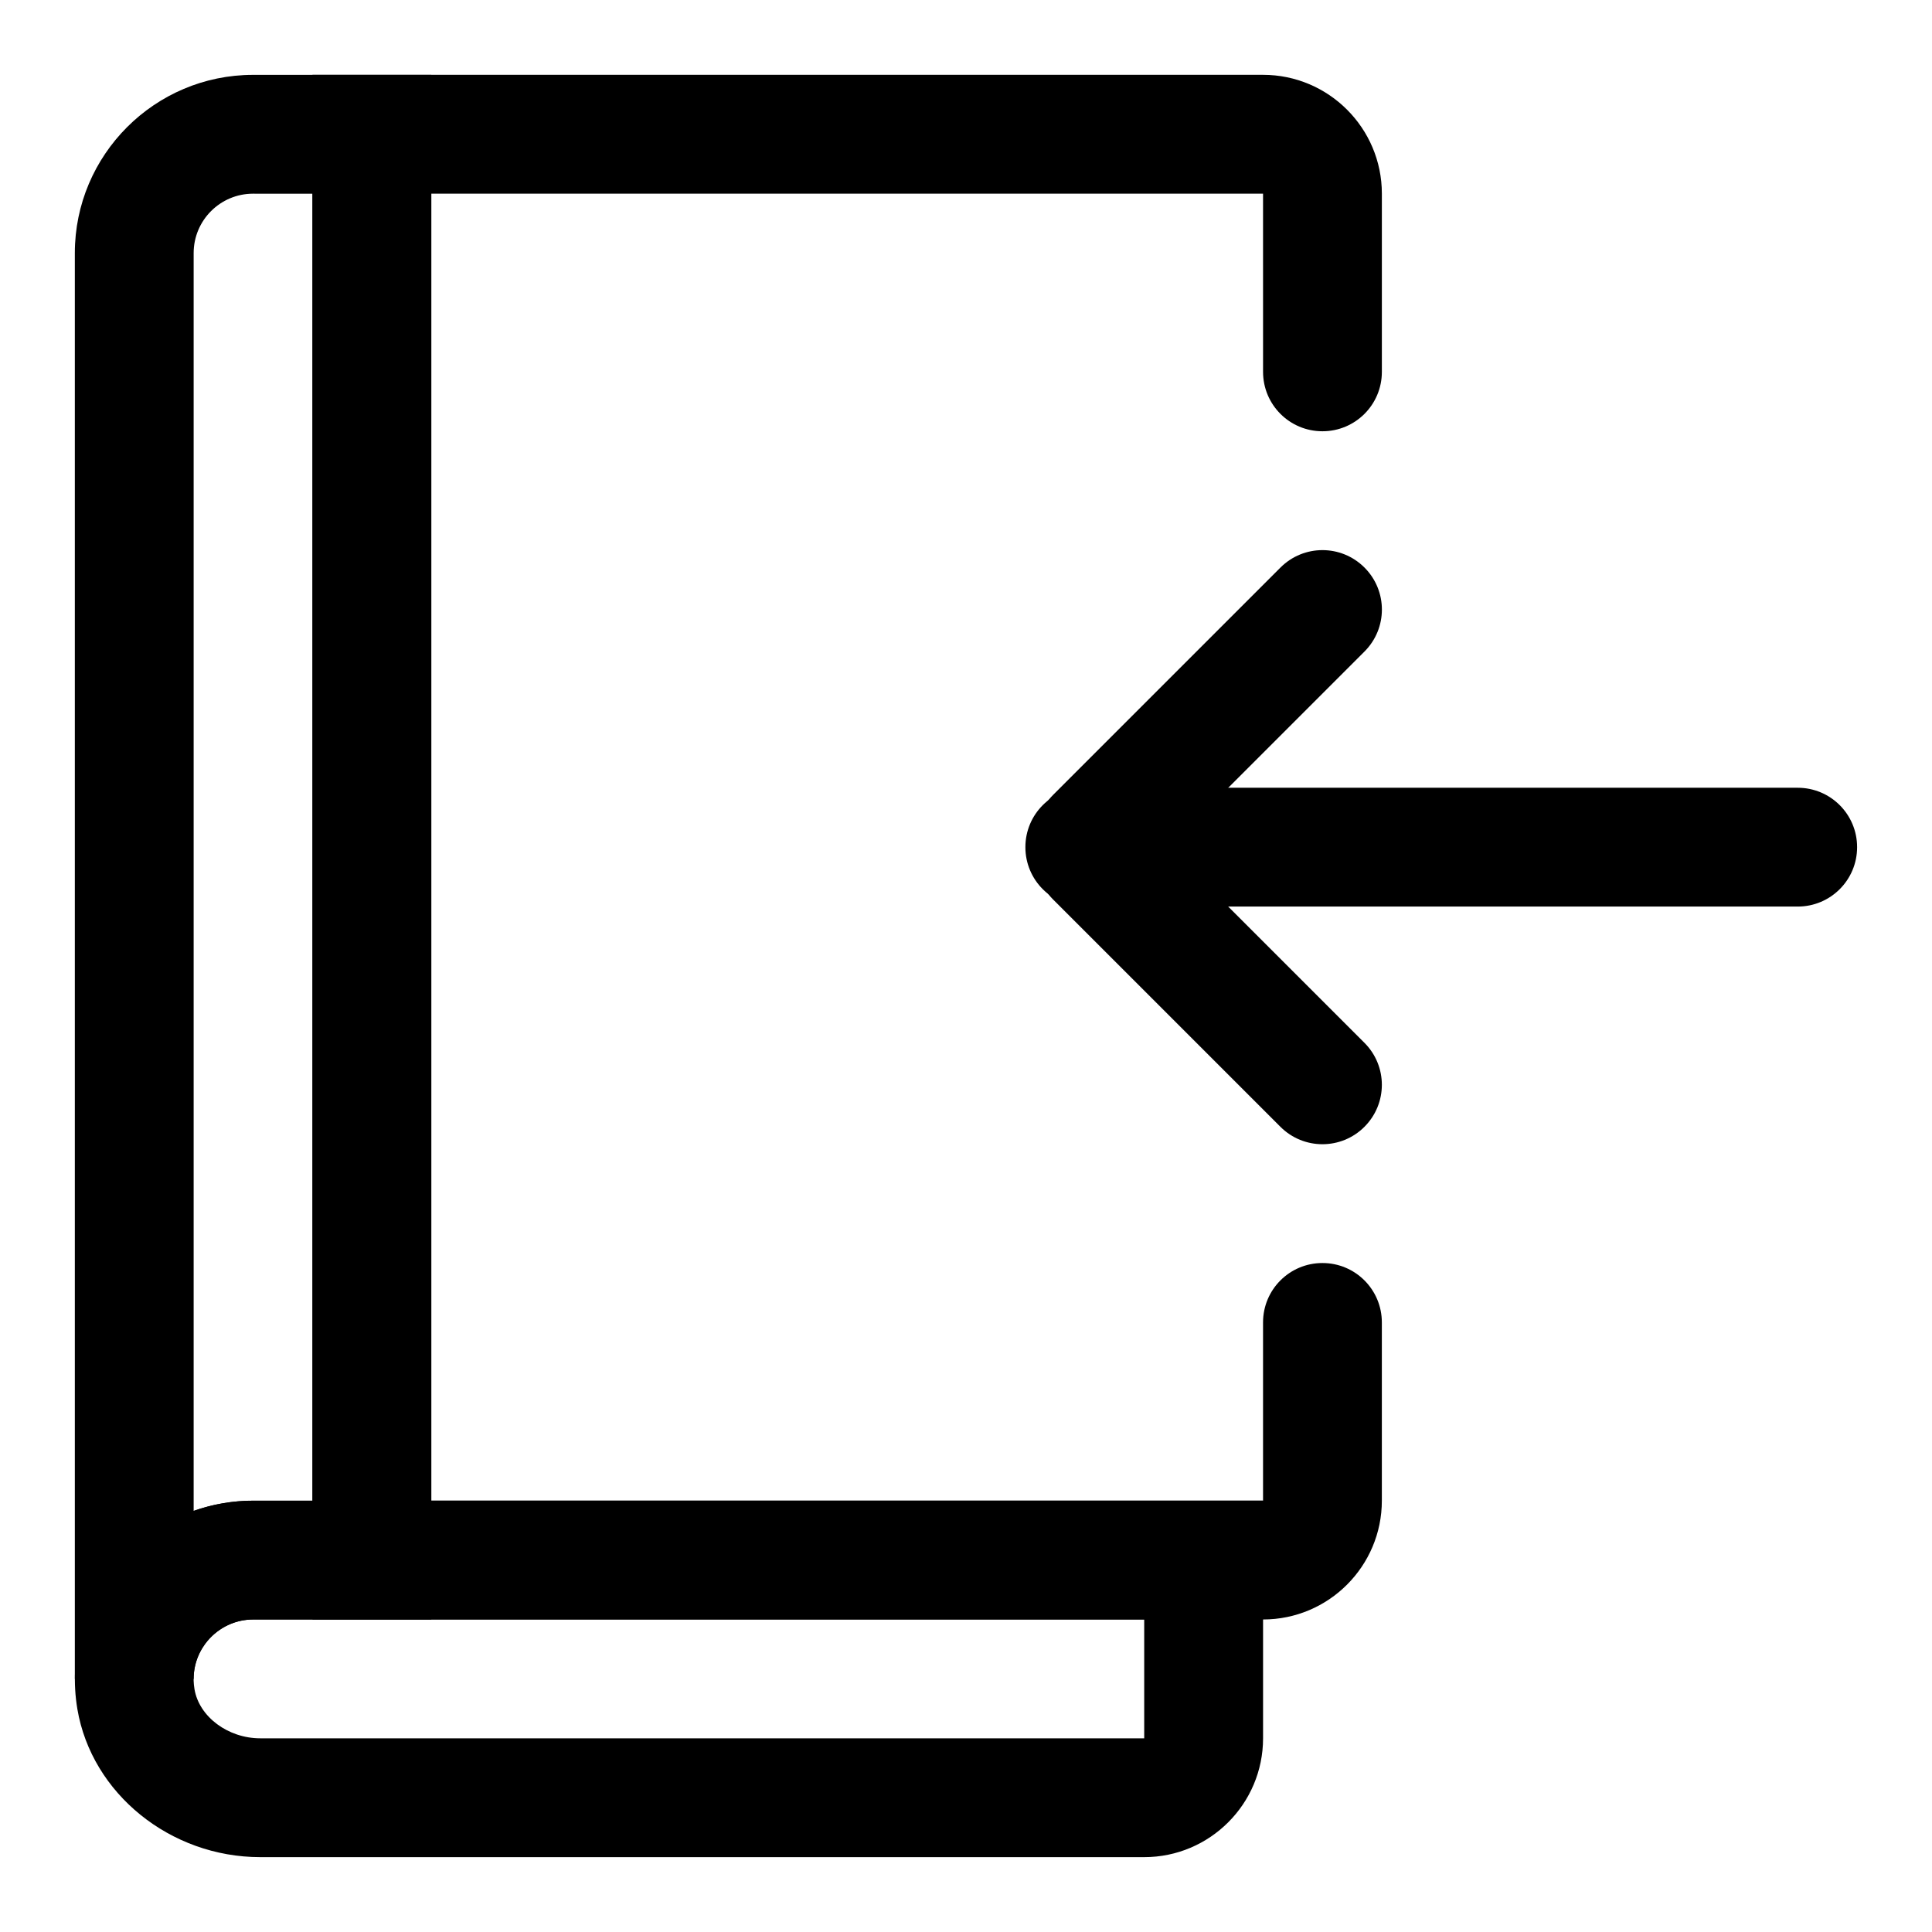
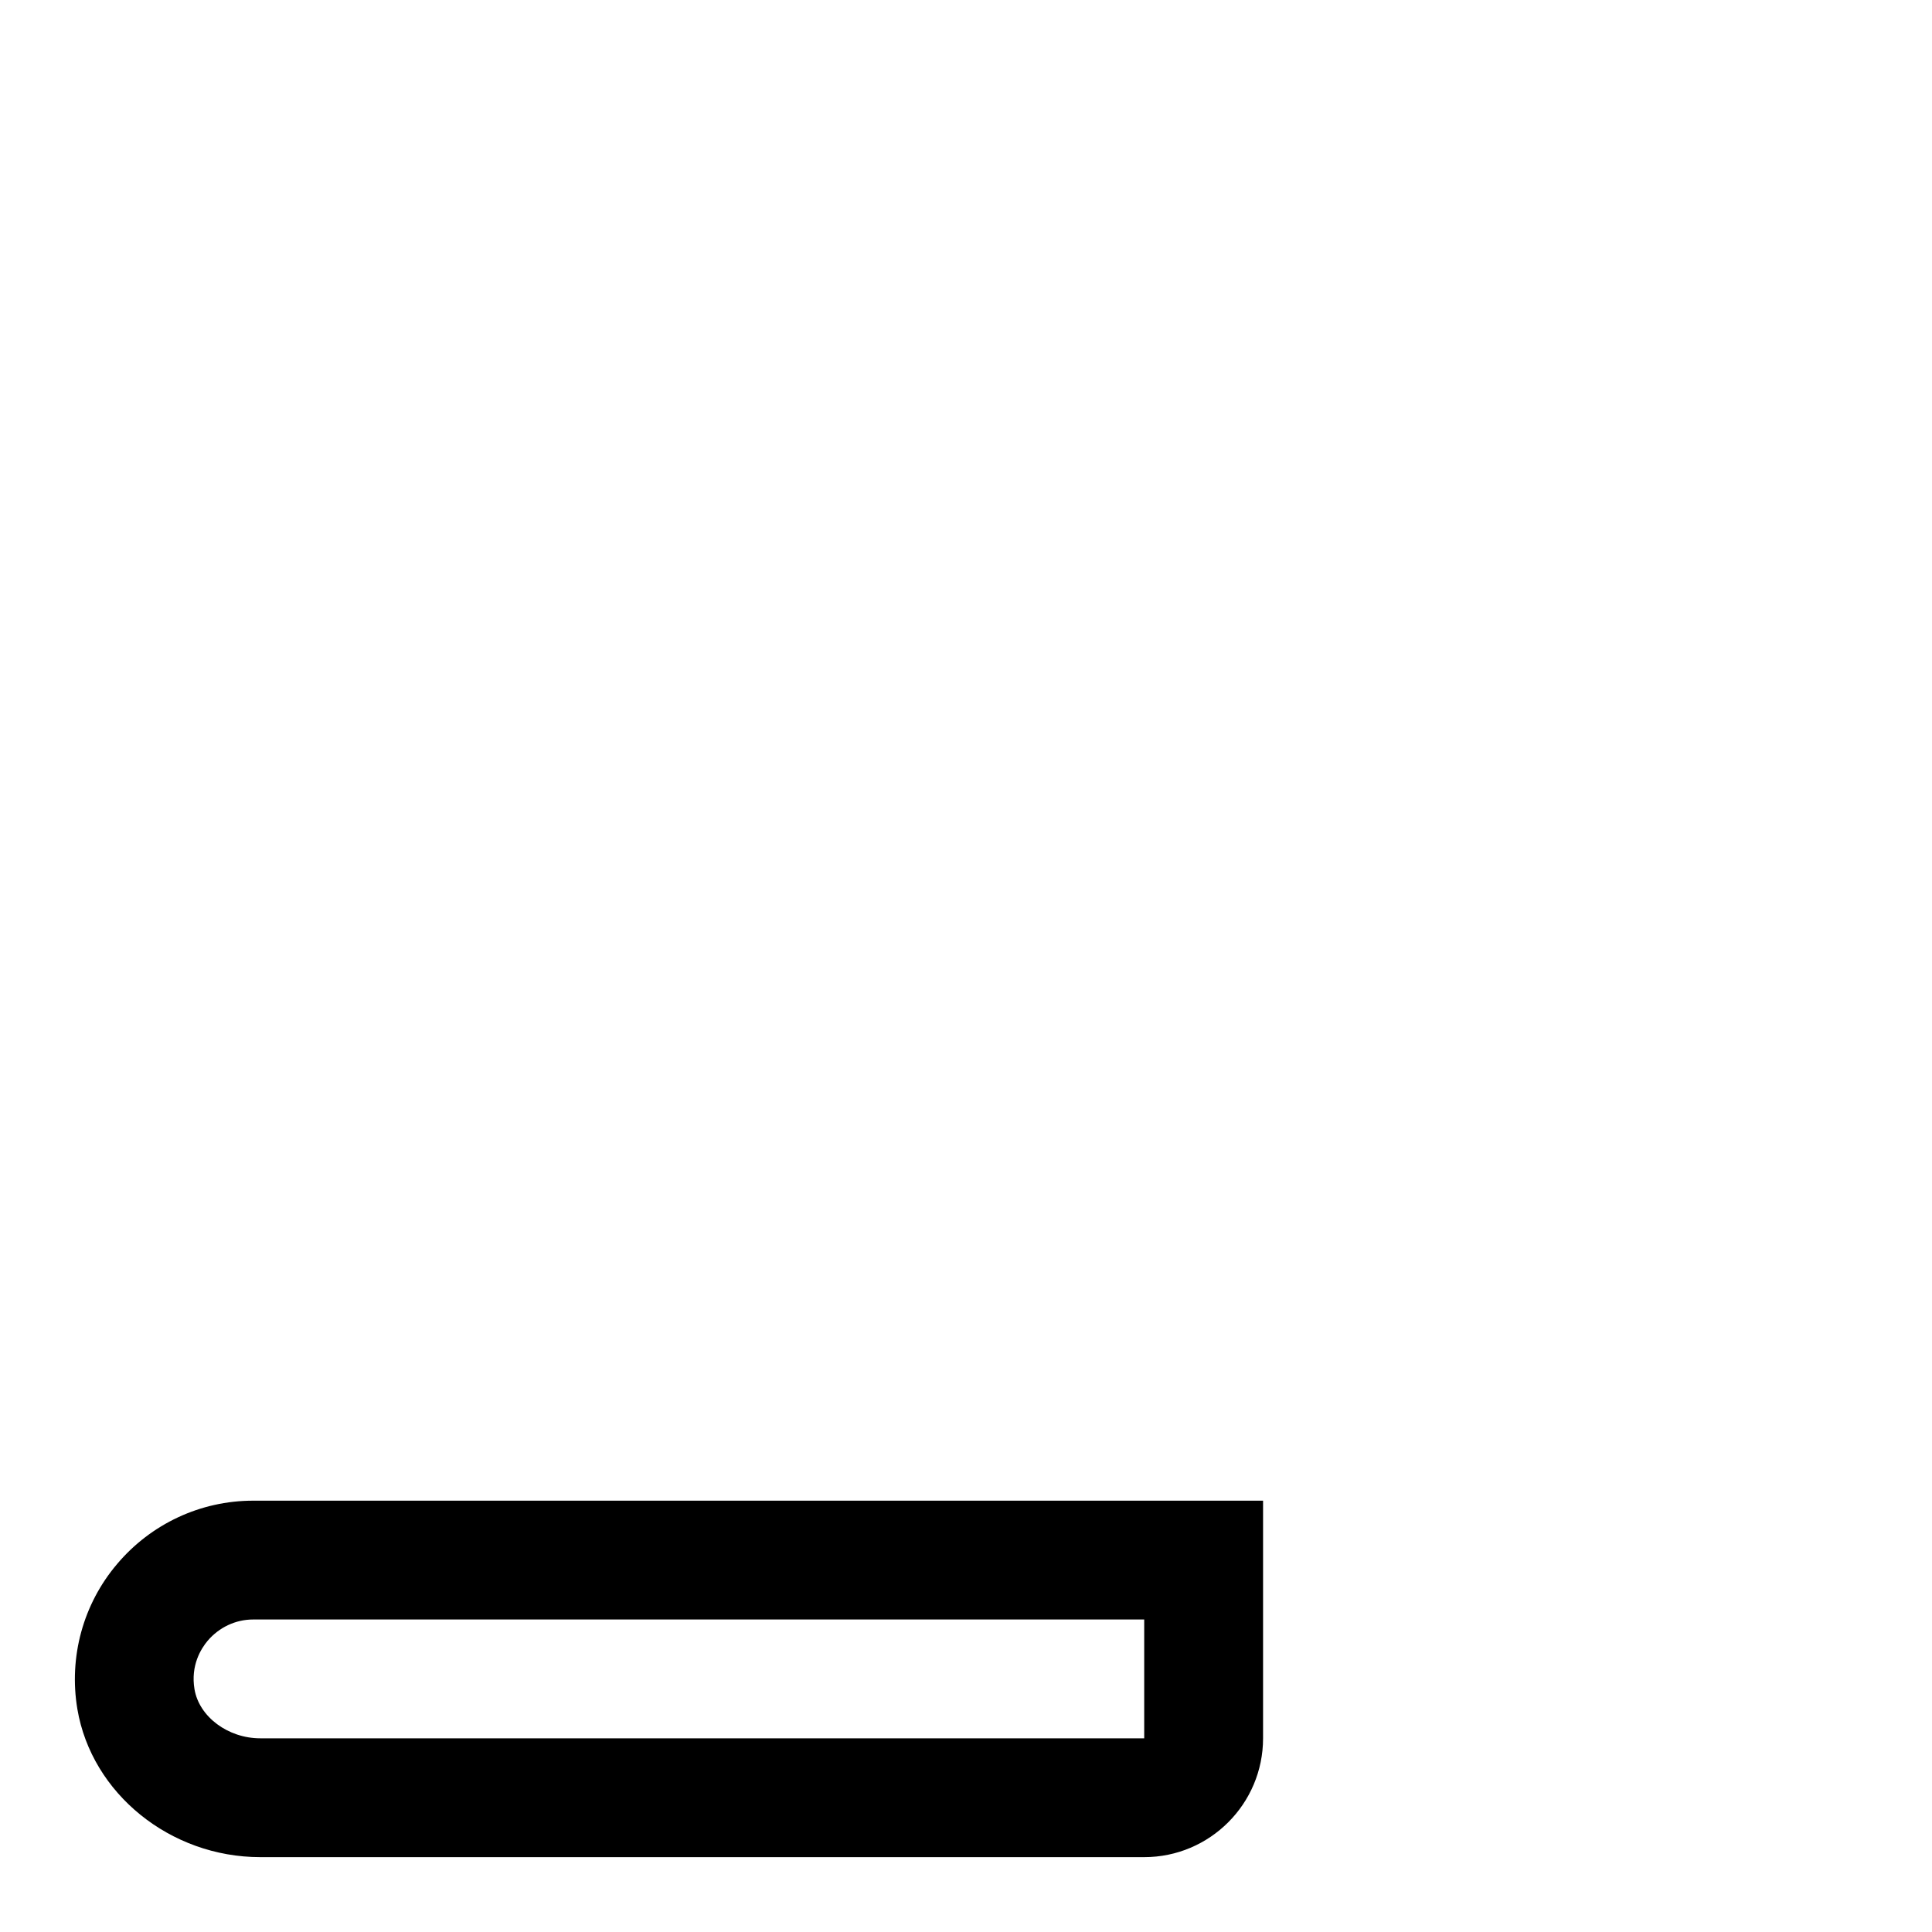
<svg xmlns="http://www.w3.org/2000/svg" fill="#000000" width="800px" height="800px" version="1.1" viewBox="144 144 512 512">
  <g>
-     <path d="m478.72 573.18h-251.91v-409.35h251.91c17.367 0 31.488 14.121 31.488 31.488v47.23c0 8.707-7.039 15.742-15.742 15.742-8.707 0-15.742-7.039-15.742-15.742l-0.004-47.23h-220.42v346.37h220.42v-47.23c0-8.707 7.039-15.742 15.742-15.742 8.707 0 15.742 7.039 15.742 15.742v47.23c0.004 17.371-14.117 31.492-31.484 31.492z" />
-     <path d="m195.32 588.93h-31.488v-377.86c0-26.039 21.191-47.23 47.23-47.23h47.23v409.34h-47.227c-8.691 0-15.746 7.055-15.746 15.742zm15.746-393.6c-8.691 0-15.746 7.055-15.746 15.746v333.32c4.914-1.73 10.219-2.691 15.746-2.691h15.742v-346.37z" />
    <path d="m447.23 636.16h-234.25c-23.867 0-44.699-16.863-48.477-39.234-2.312-13.793 1.512-27.82 10.516-38.43 9.008-10.676 22.152-16.801 36.055-16.801h267.65v62.977c0 17.363-14.121 31.488-31.488 31.488zm-236.16-62.977c-4.613 0-8.988 2.062-12.027 5.621-1.762 2.094-4.566 6.535-3.496 12.879 1.242 7.289 8.879 12.988 17.43 12.988h234.25v-31.488z" />
-     <path d="m620.41 384.25h-188.93c-8.707 0-15.742-7.039-15.742-15.742 0-8.707 7.039-15.742 15.742-15.742h188.93c8.707 0 15.742 7.039 15.742 15.742 0 8.707-7.039 15.742-15.746 15.742z" />
-     <path d="m494.46 447.23c-4.031 0-8.062-1.543-11.133-4.613l-60.27-60.27c-6.156-6.156-6.156-16.105 0-22.262s16.105-6.156 22.262 0l60.27 60.27c6.156 6.156 6.156 16.105 0 22.262-3.066 3.07-7.098 4.613-11.129 4.613z" />
-     <path d="m434.2 381.55c-4.031 0-8.062-1.543-11.133-4.613-6.156-6.156-6.156-16.105 0-22.262l60.27-60.27c6.156-6.156 16.105-6.156 22.262 0s6.156 16.105 0 22.262l-60.27 60.27c-3.07 3.07-7.098 4.613-11.129 4.613z" />
  </g>
</svg>